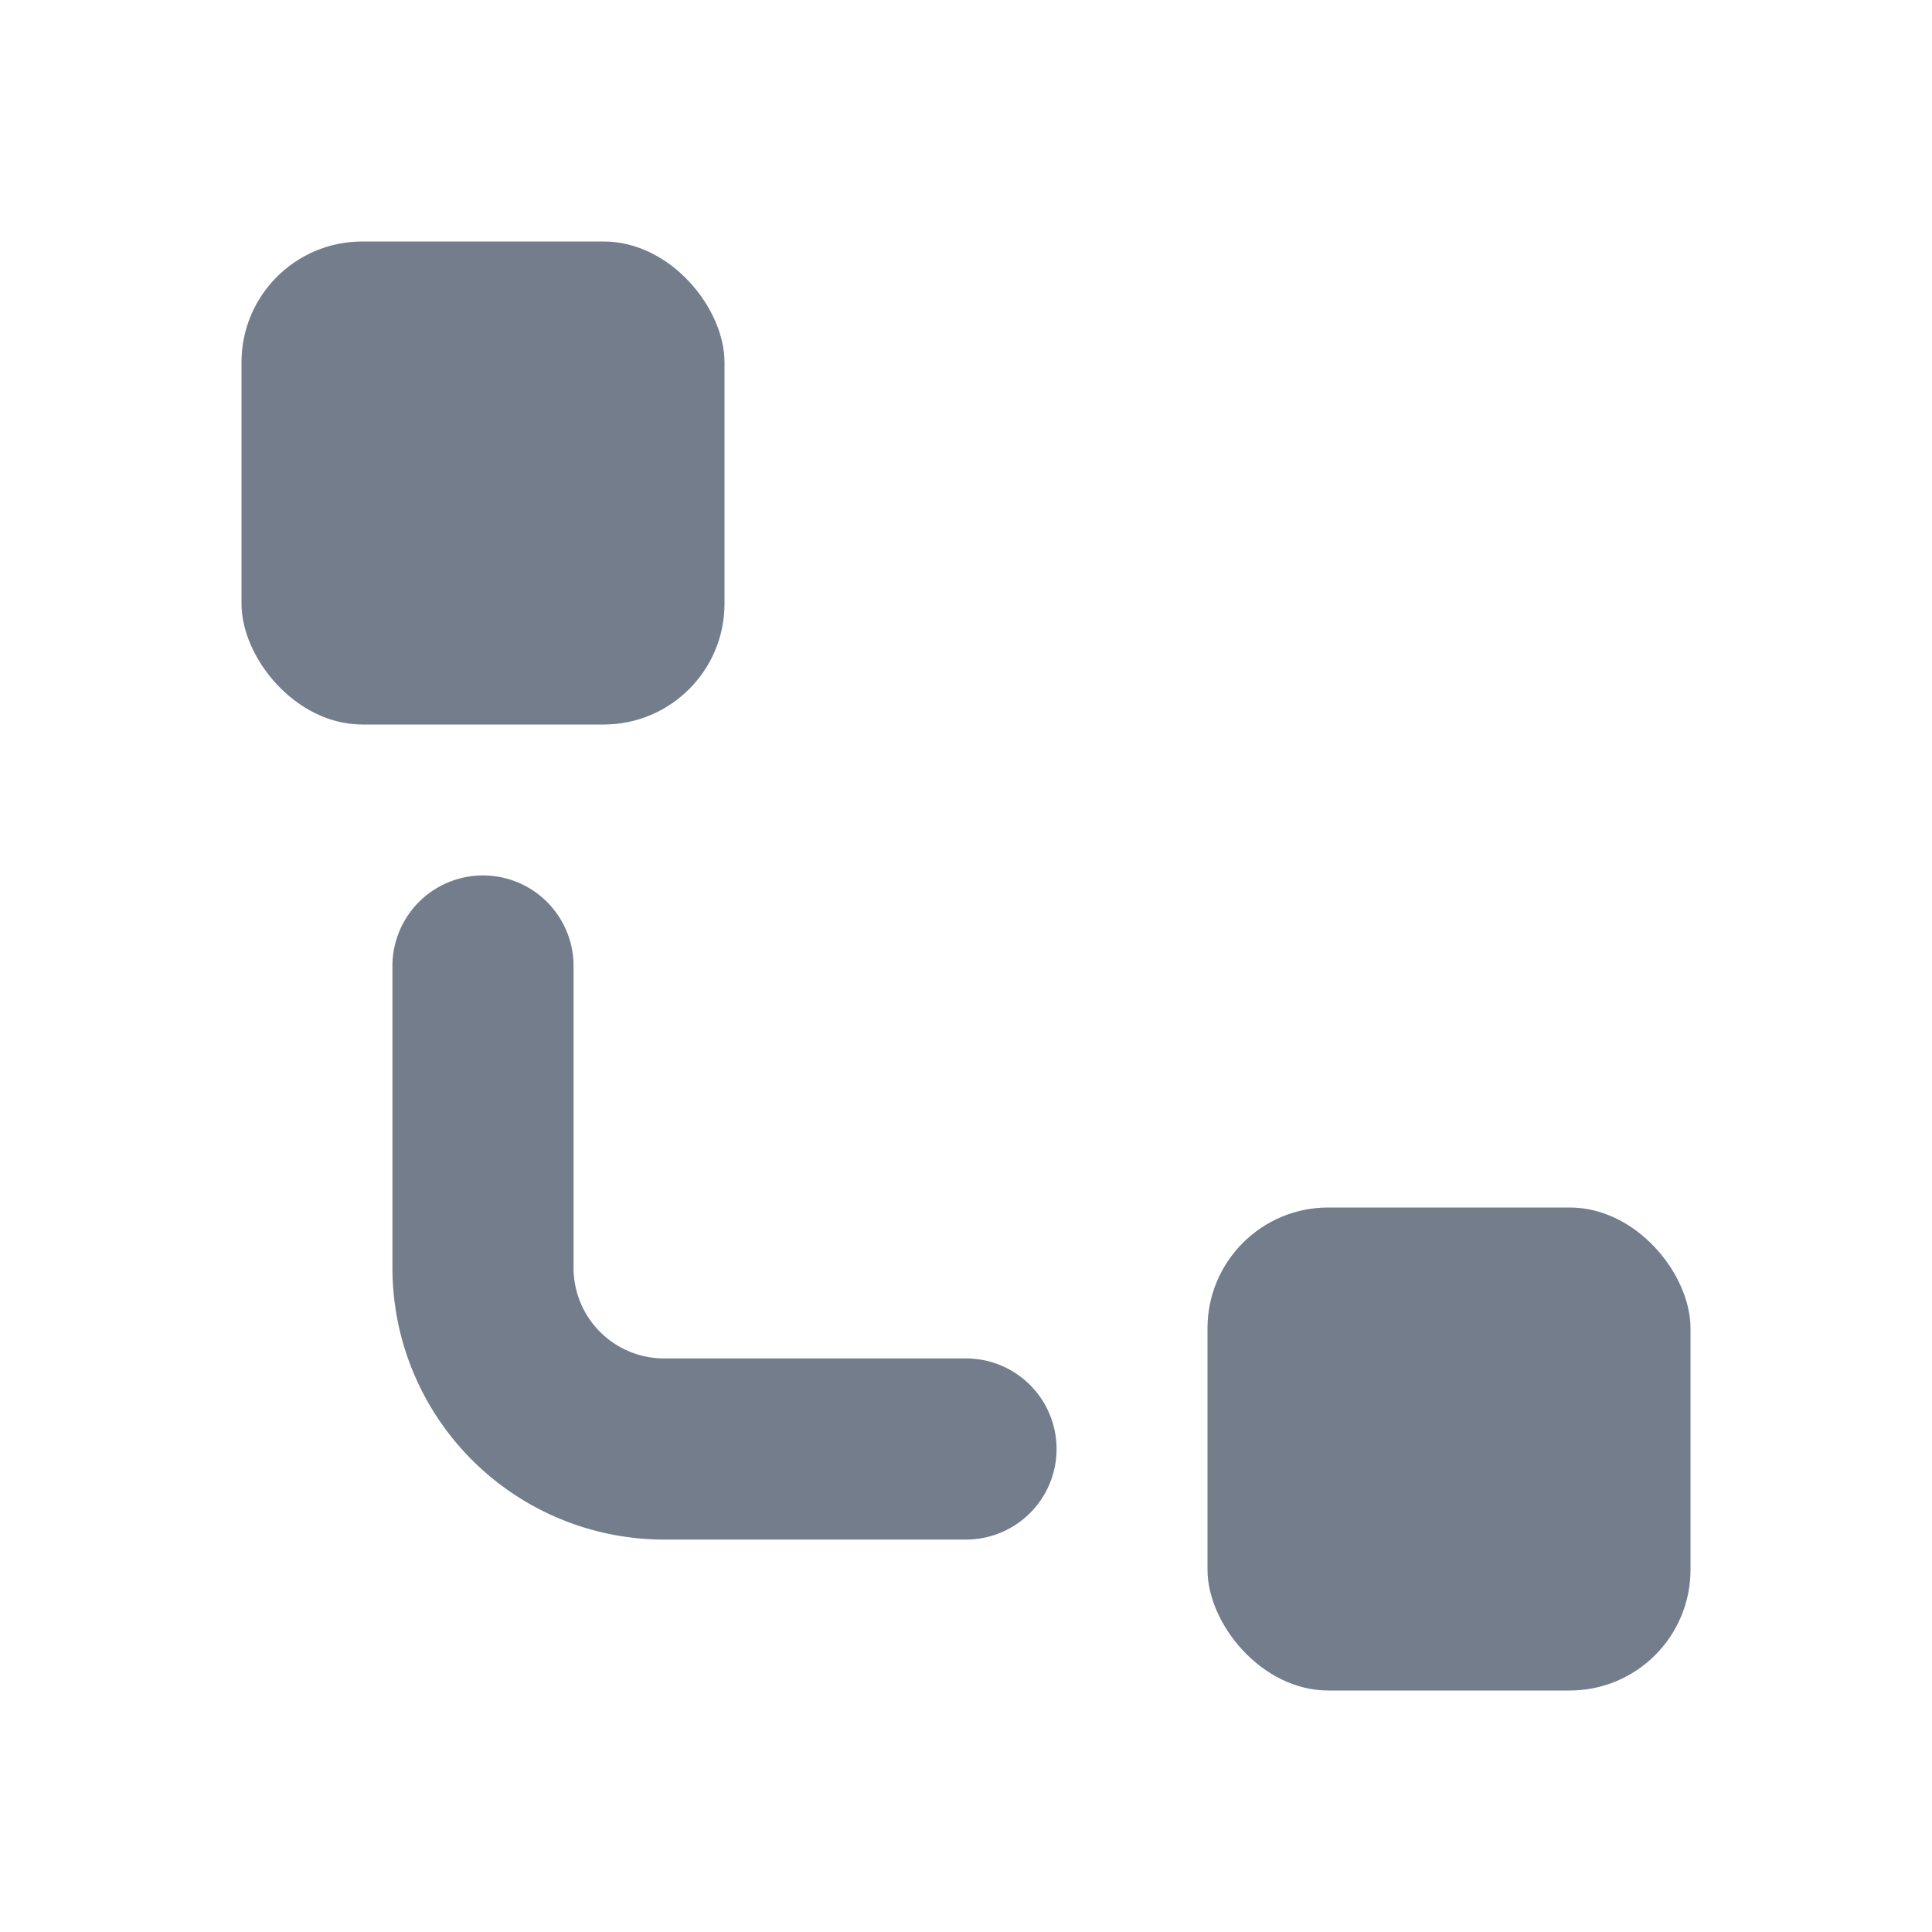
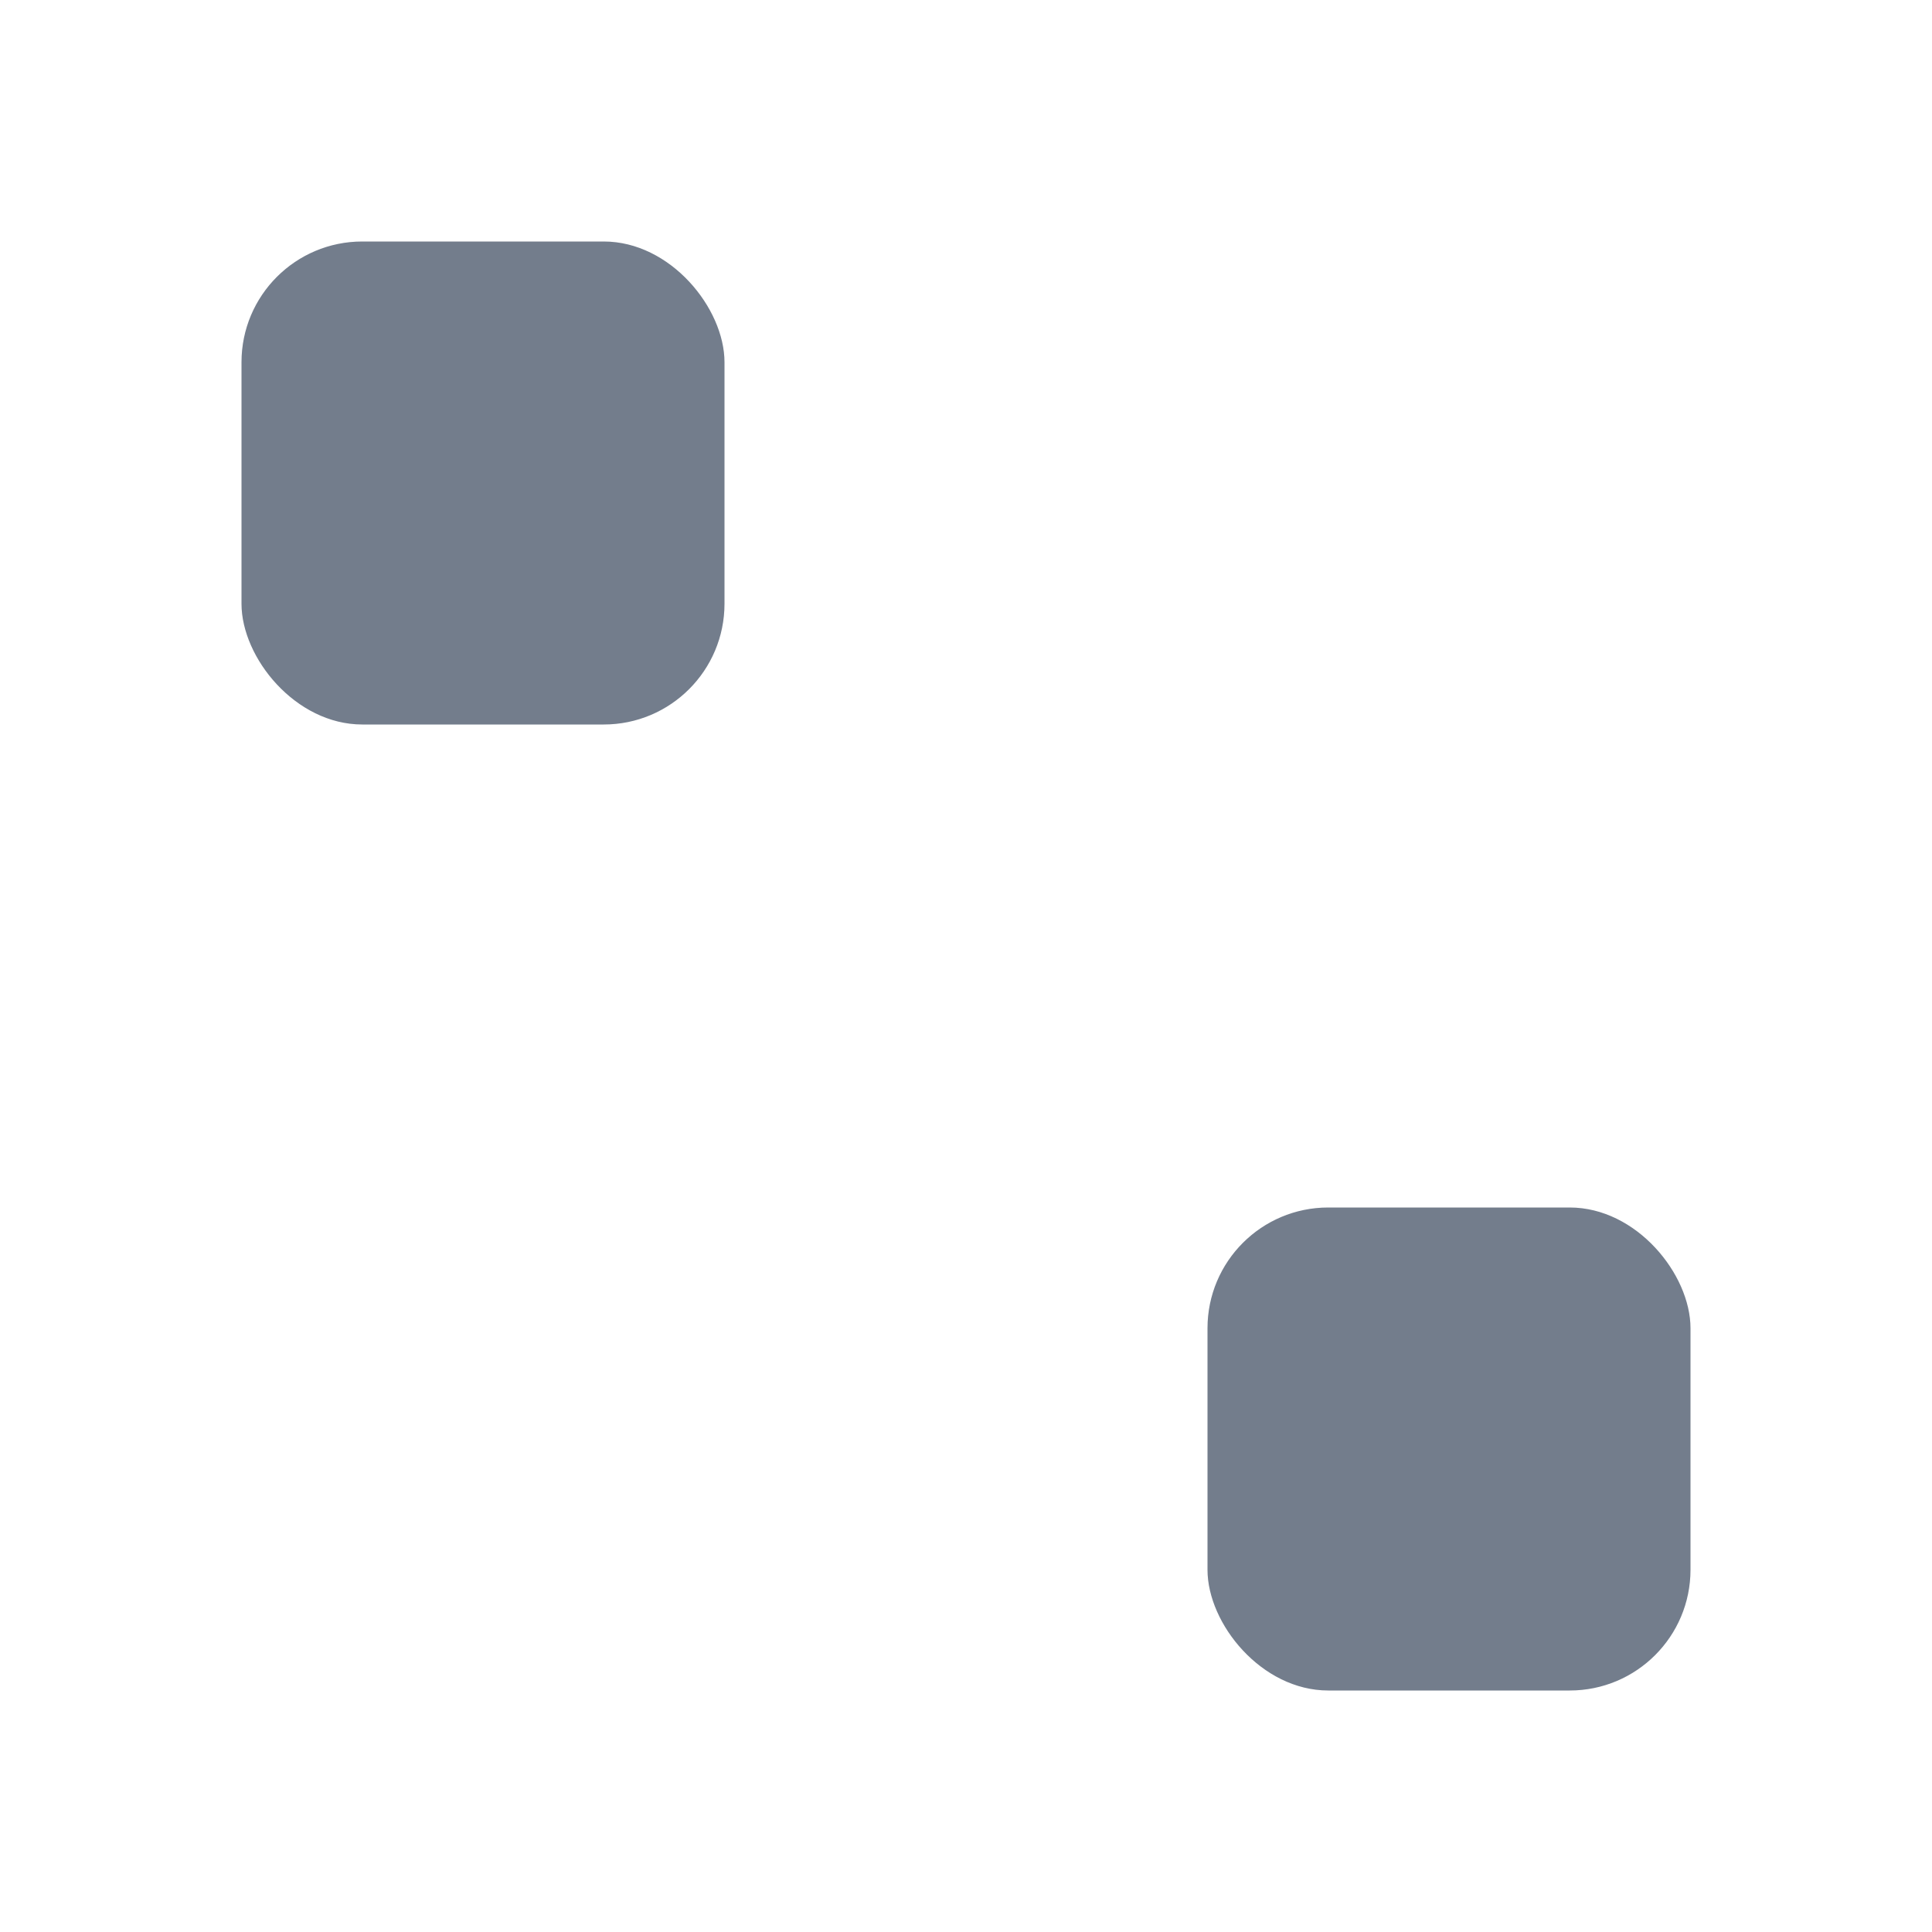
<svg xmlns="http://www.w3.org/2000/svg" width="16" height="16" fill="none" viewBox="0 0 16 16">
  <rect width="4" height="4" x="2" y="2" fill="#737D8C" rx="1" />
-   <path fill="#737D8C" fill-rule="evenodd" d="M5.5 11.25a.75.75 0 0 1-.75-.75V8a.75.75 0 0 0-1.5 0v2.5a2.25 2.25 0 0 0 2.25 2.25H8a.75.75 0 0 0 0-1.5H5.5Z" clip-rule="evenodd" />
  <rect width="4" height="4" x="10" y="10" fill="#737D8C" rx="1" />
</svg>